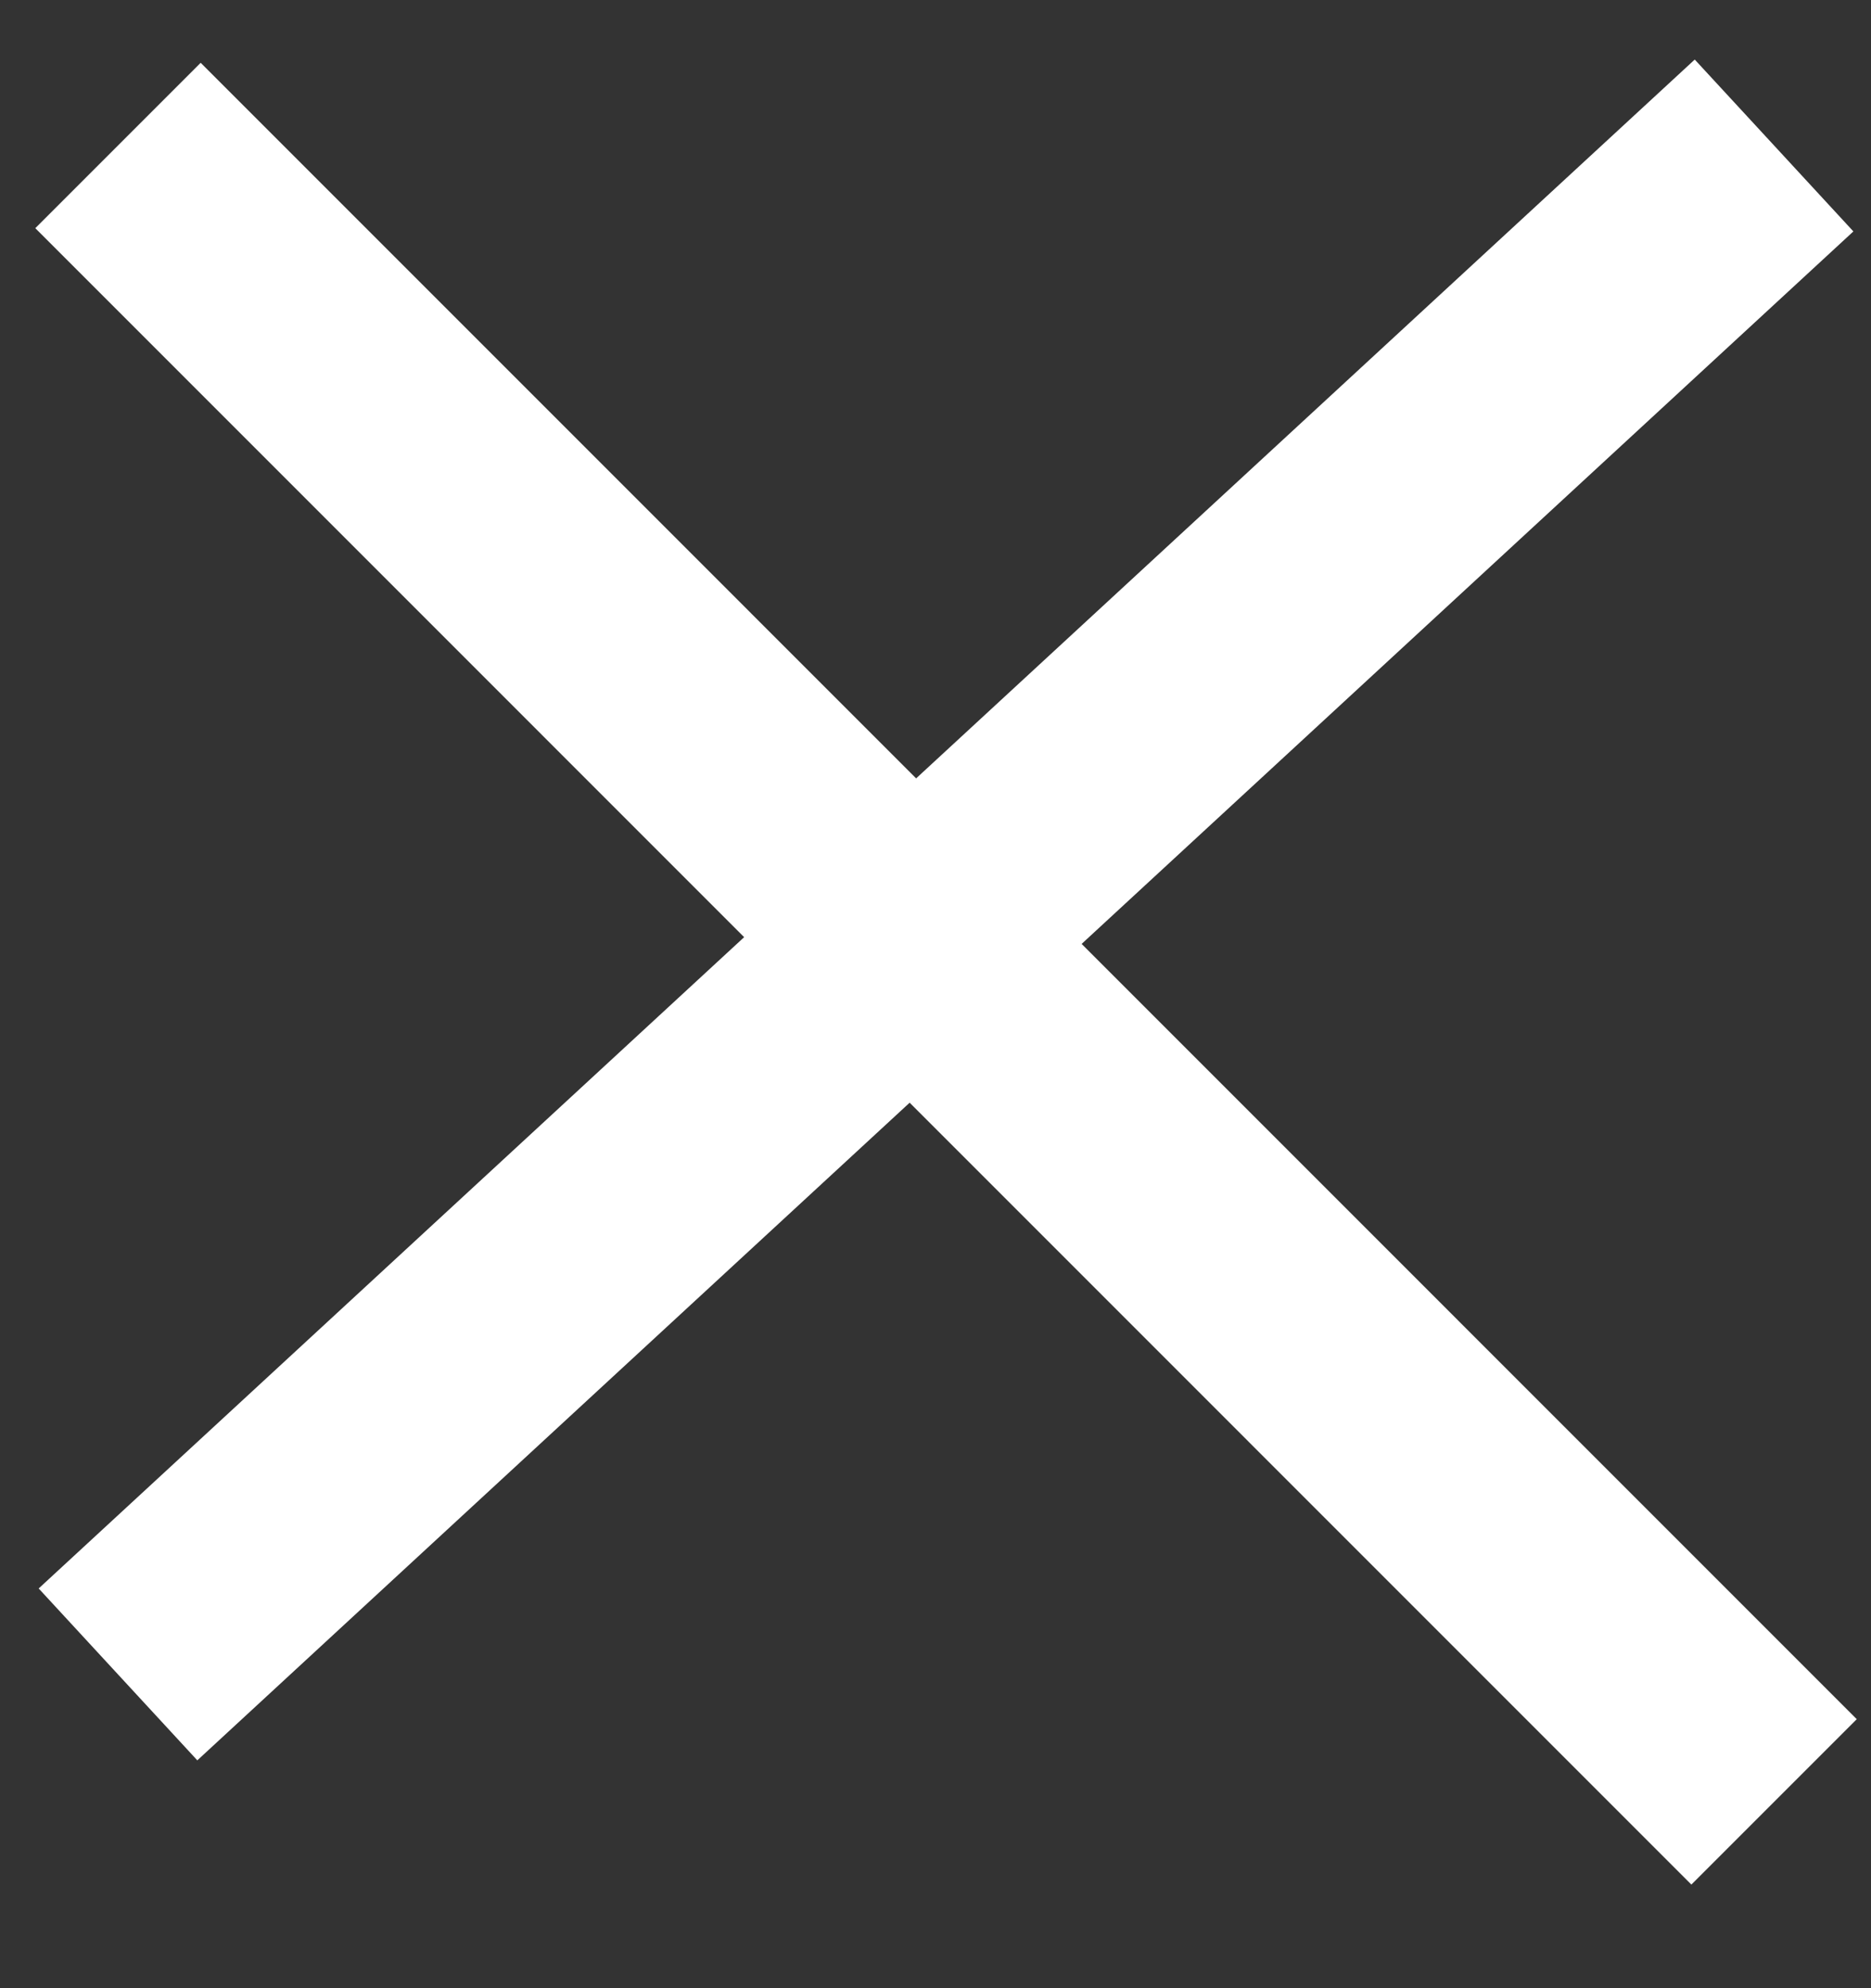
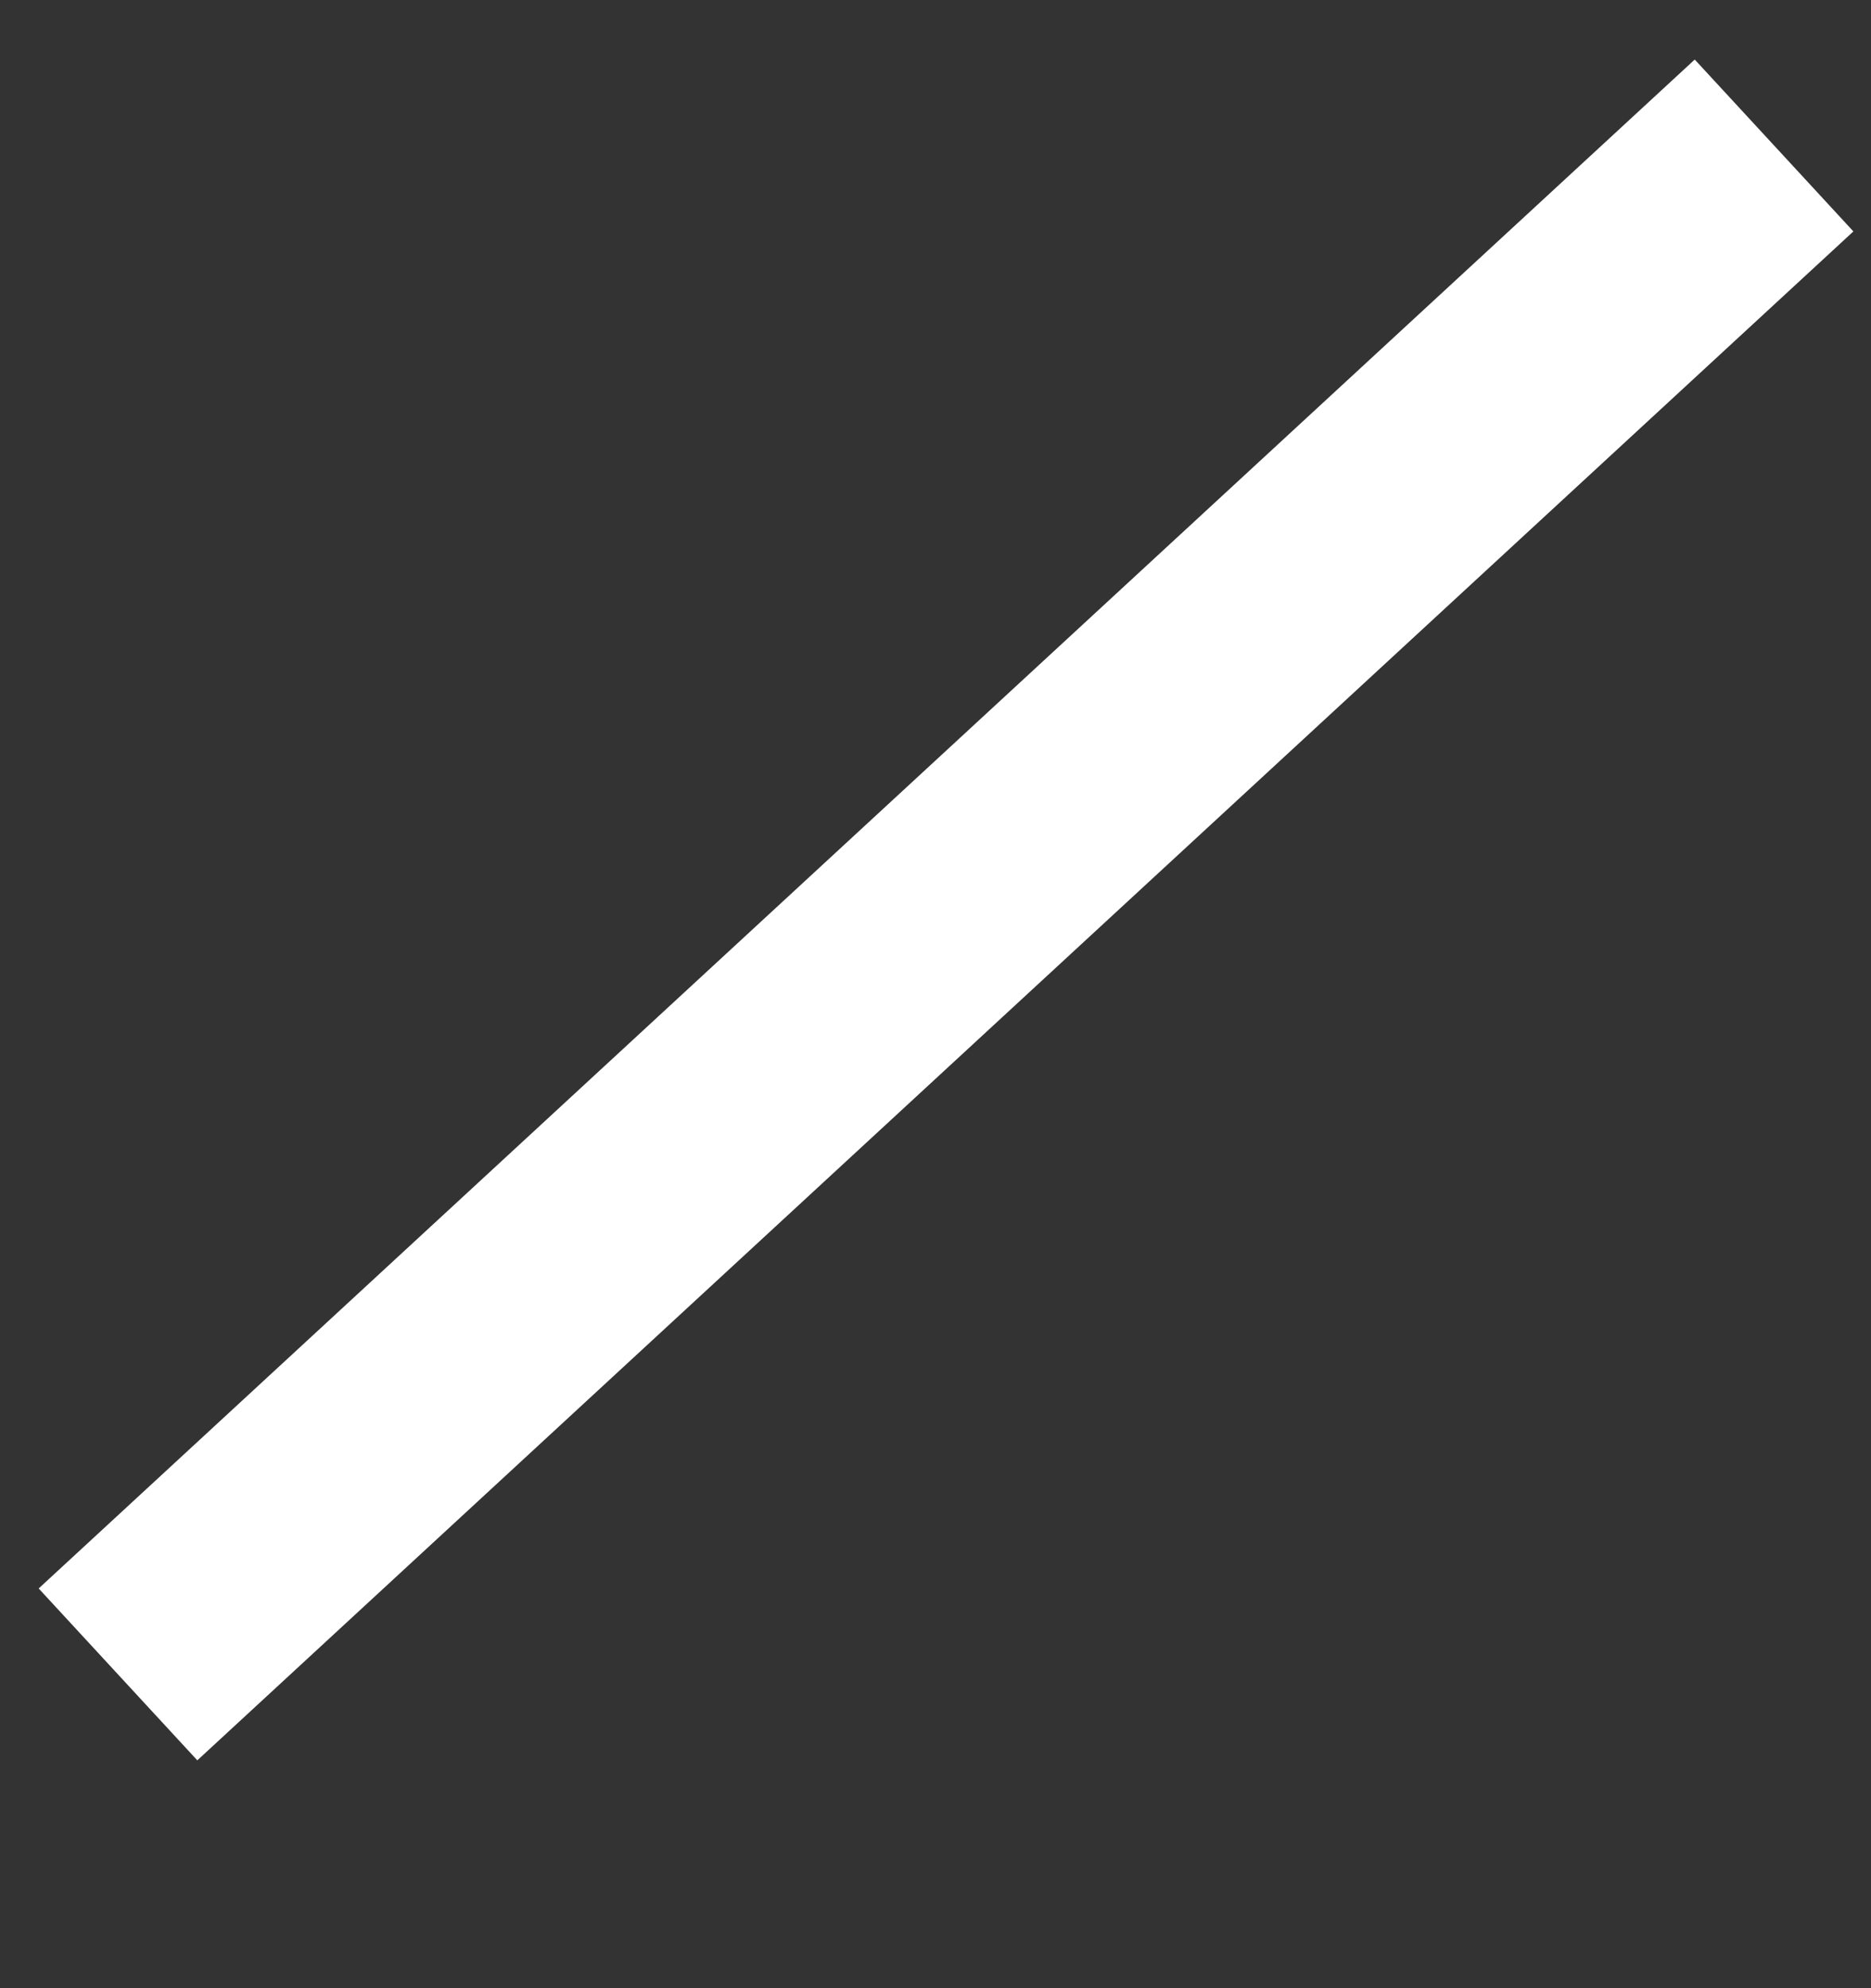
<svg xmlns="http://www.w3.org/2000/svg" width="16" height="17" viewBox="0 0 16 17" fill="none">
  <rect x="0" y="0" width="16" height="17" fill="#333333" stroke="none" />
-   <path d="M1.009 1.244L15.171 15.407" stroke="white" stroke-width="2" />
  <path d="M1.009 14.317L15.171 1.244" stroke="white" stroke-width="2" />
</svg>